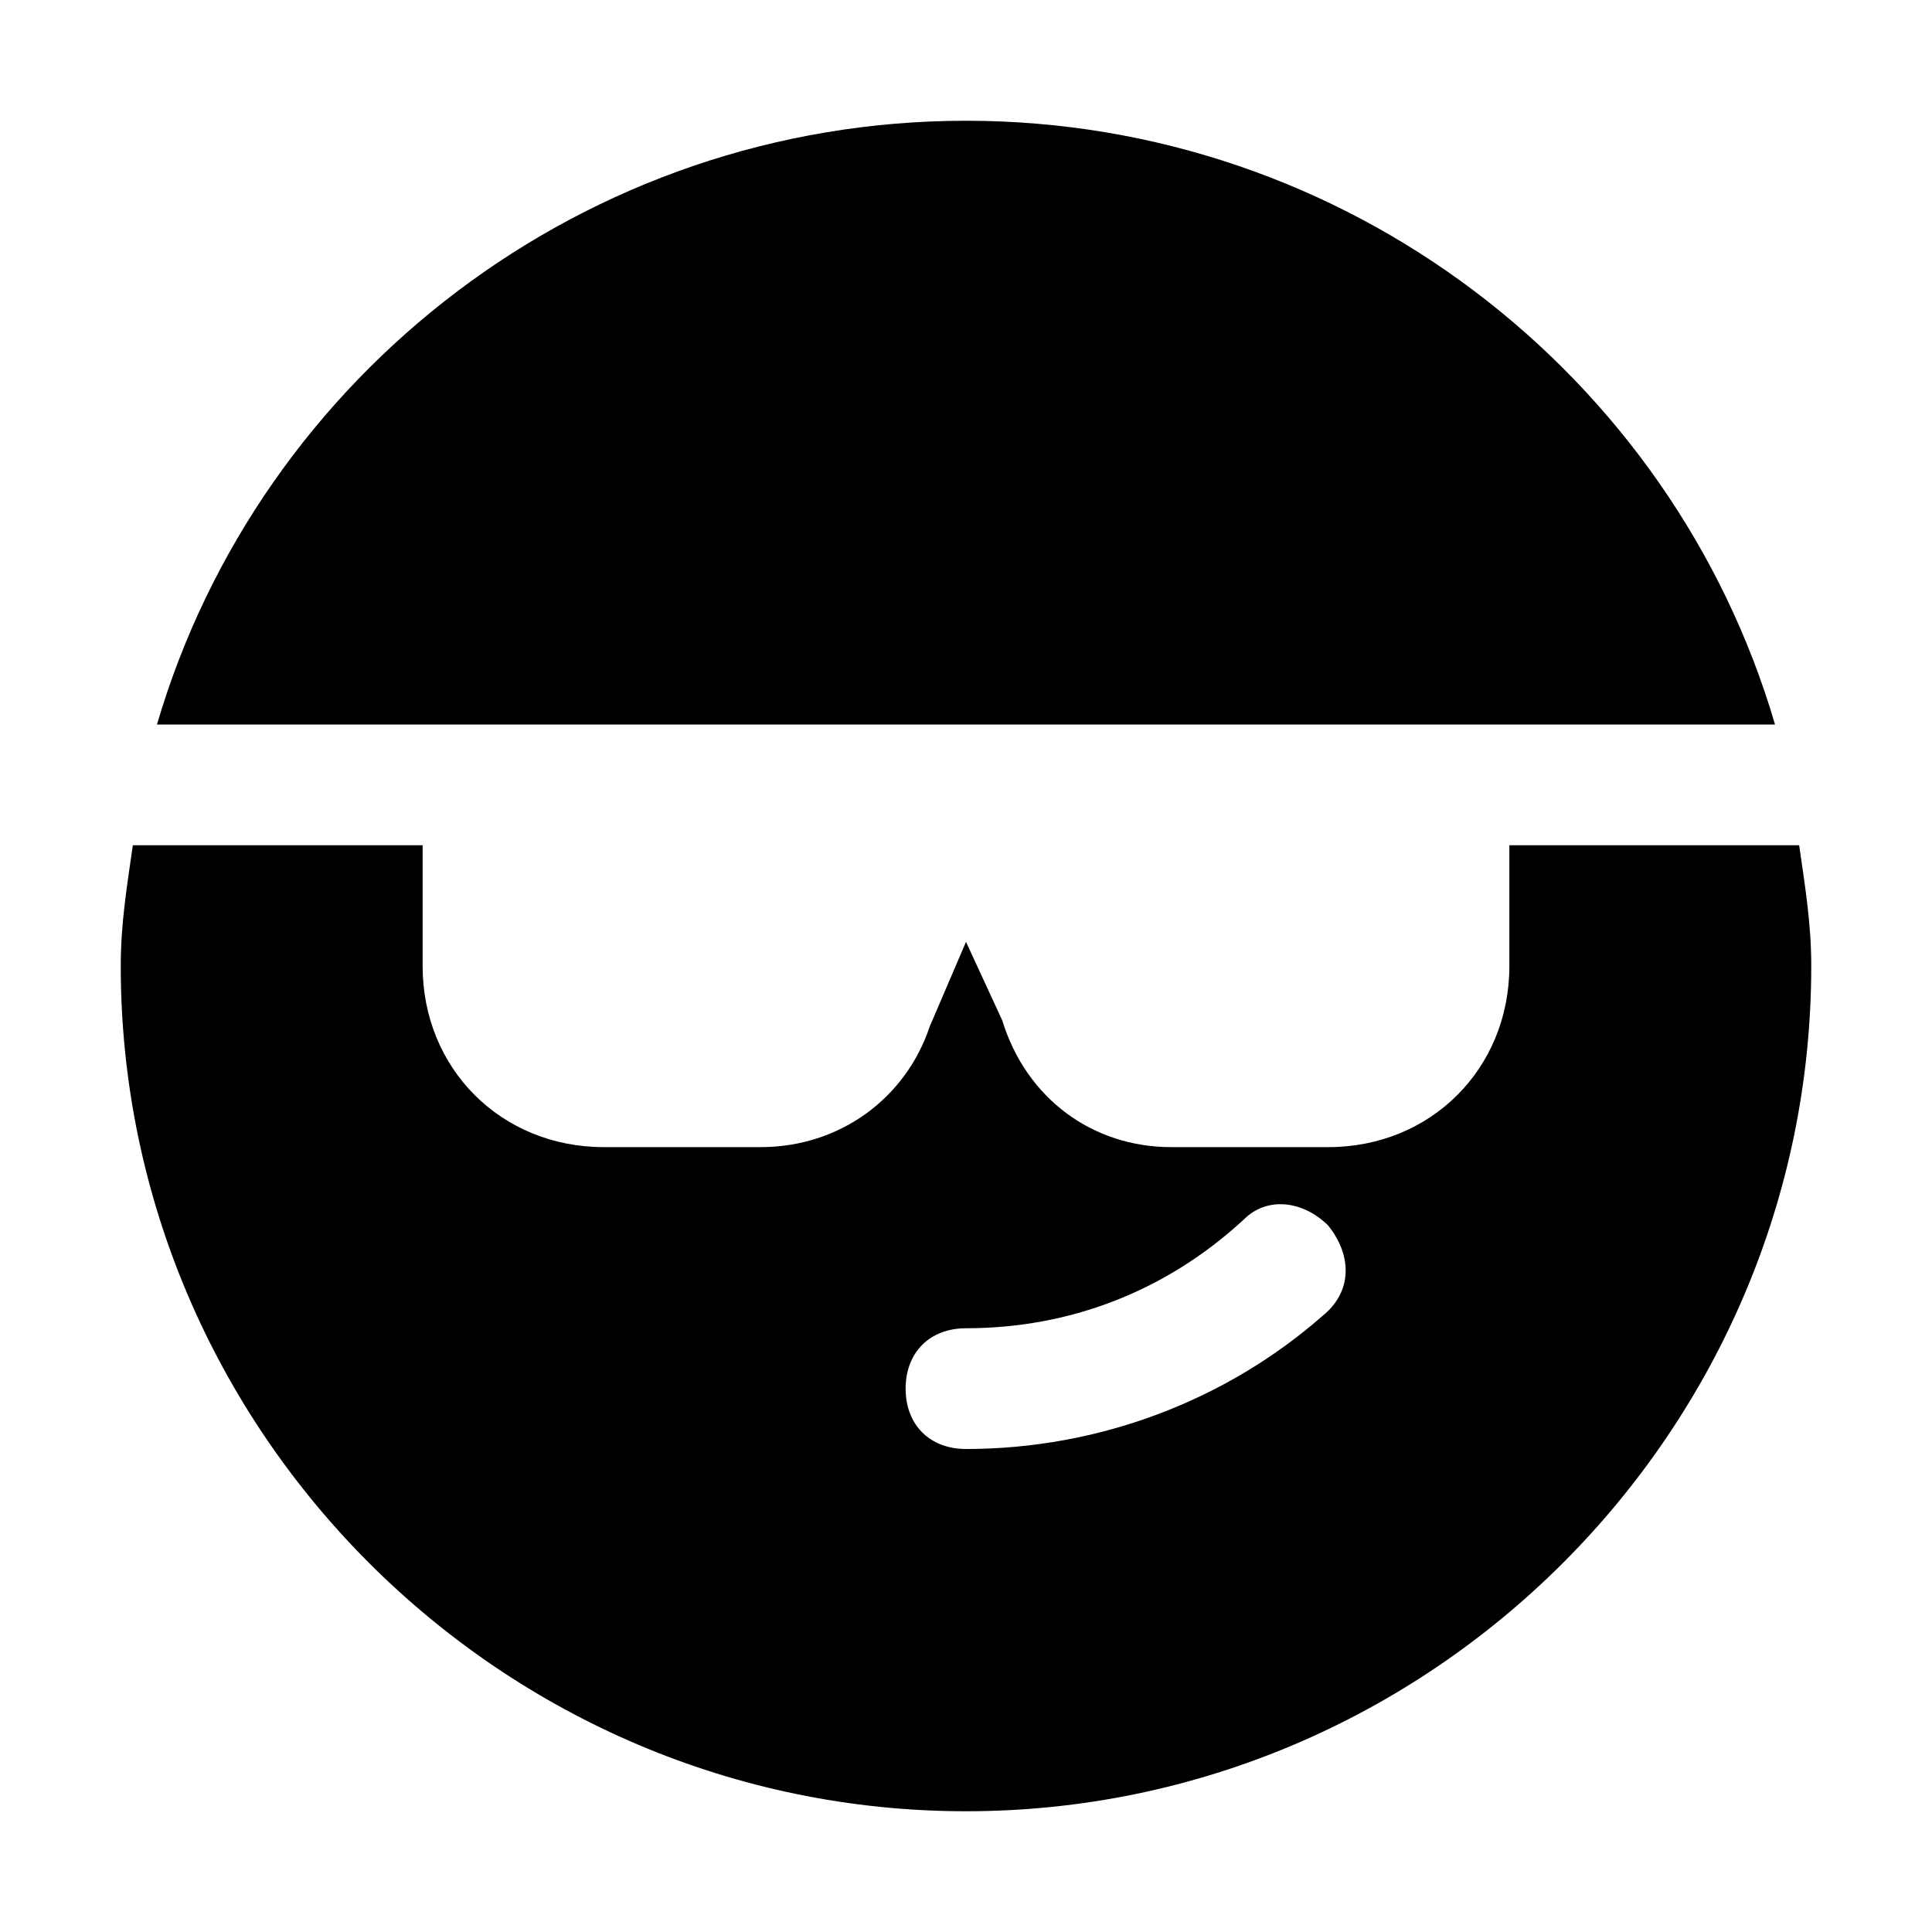
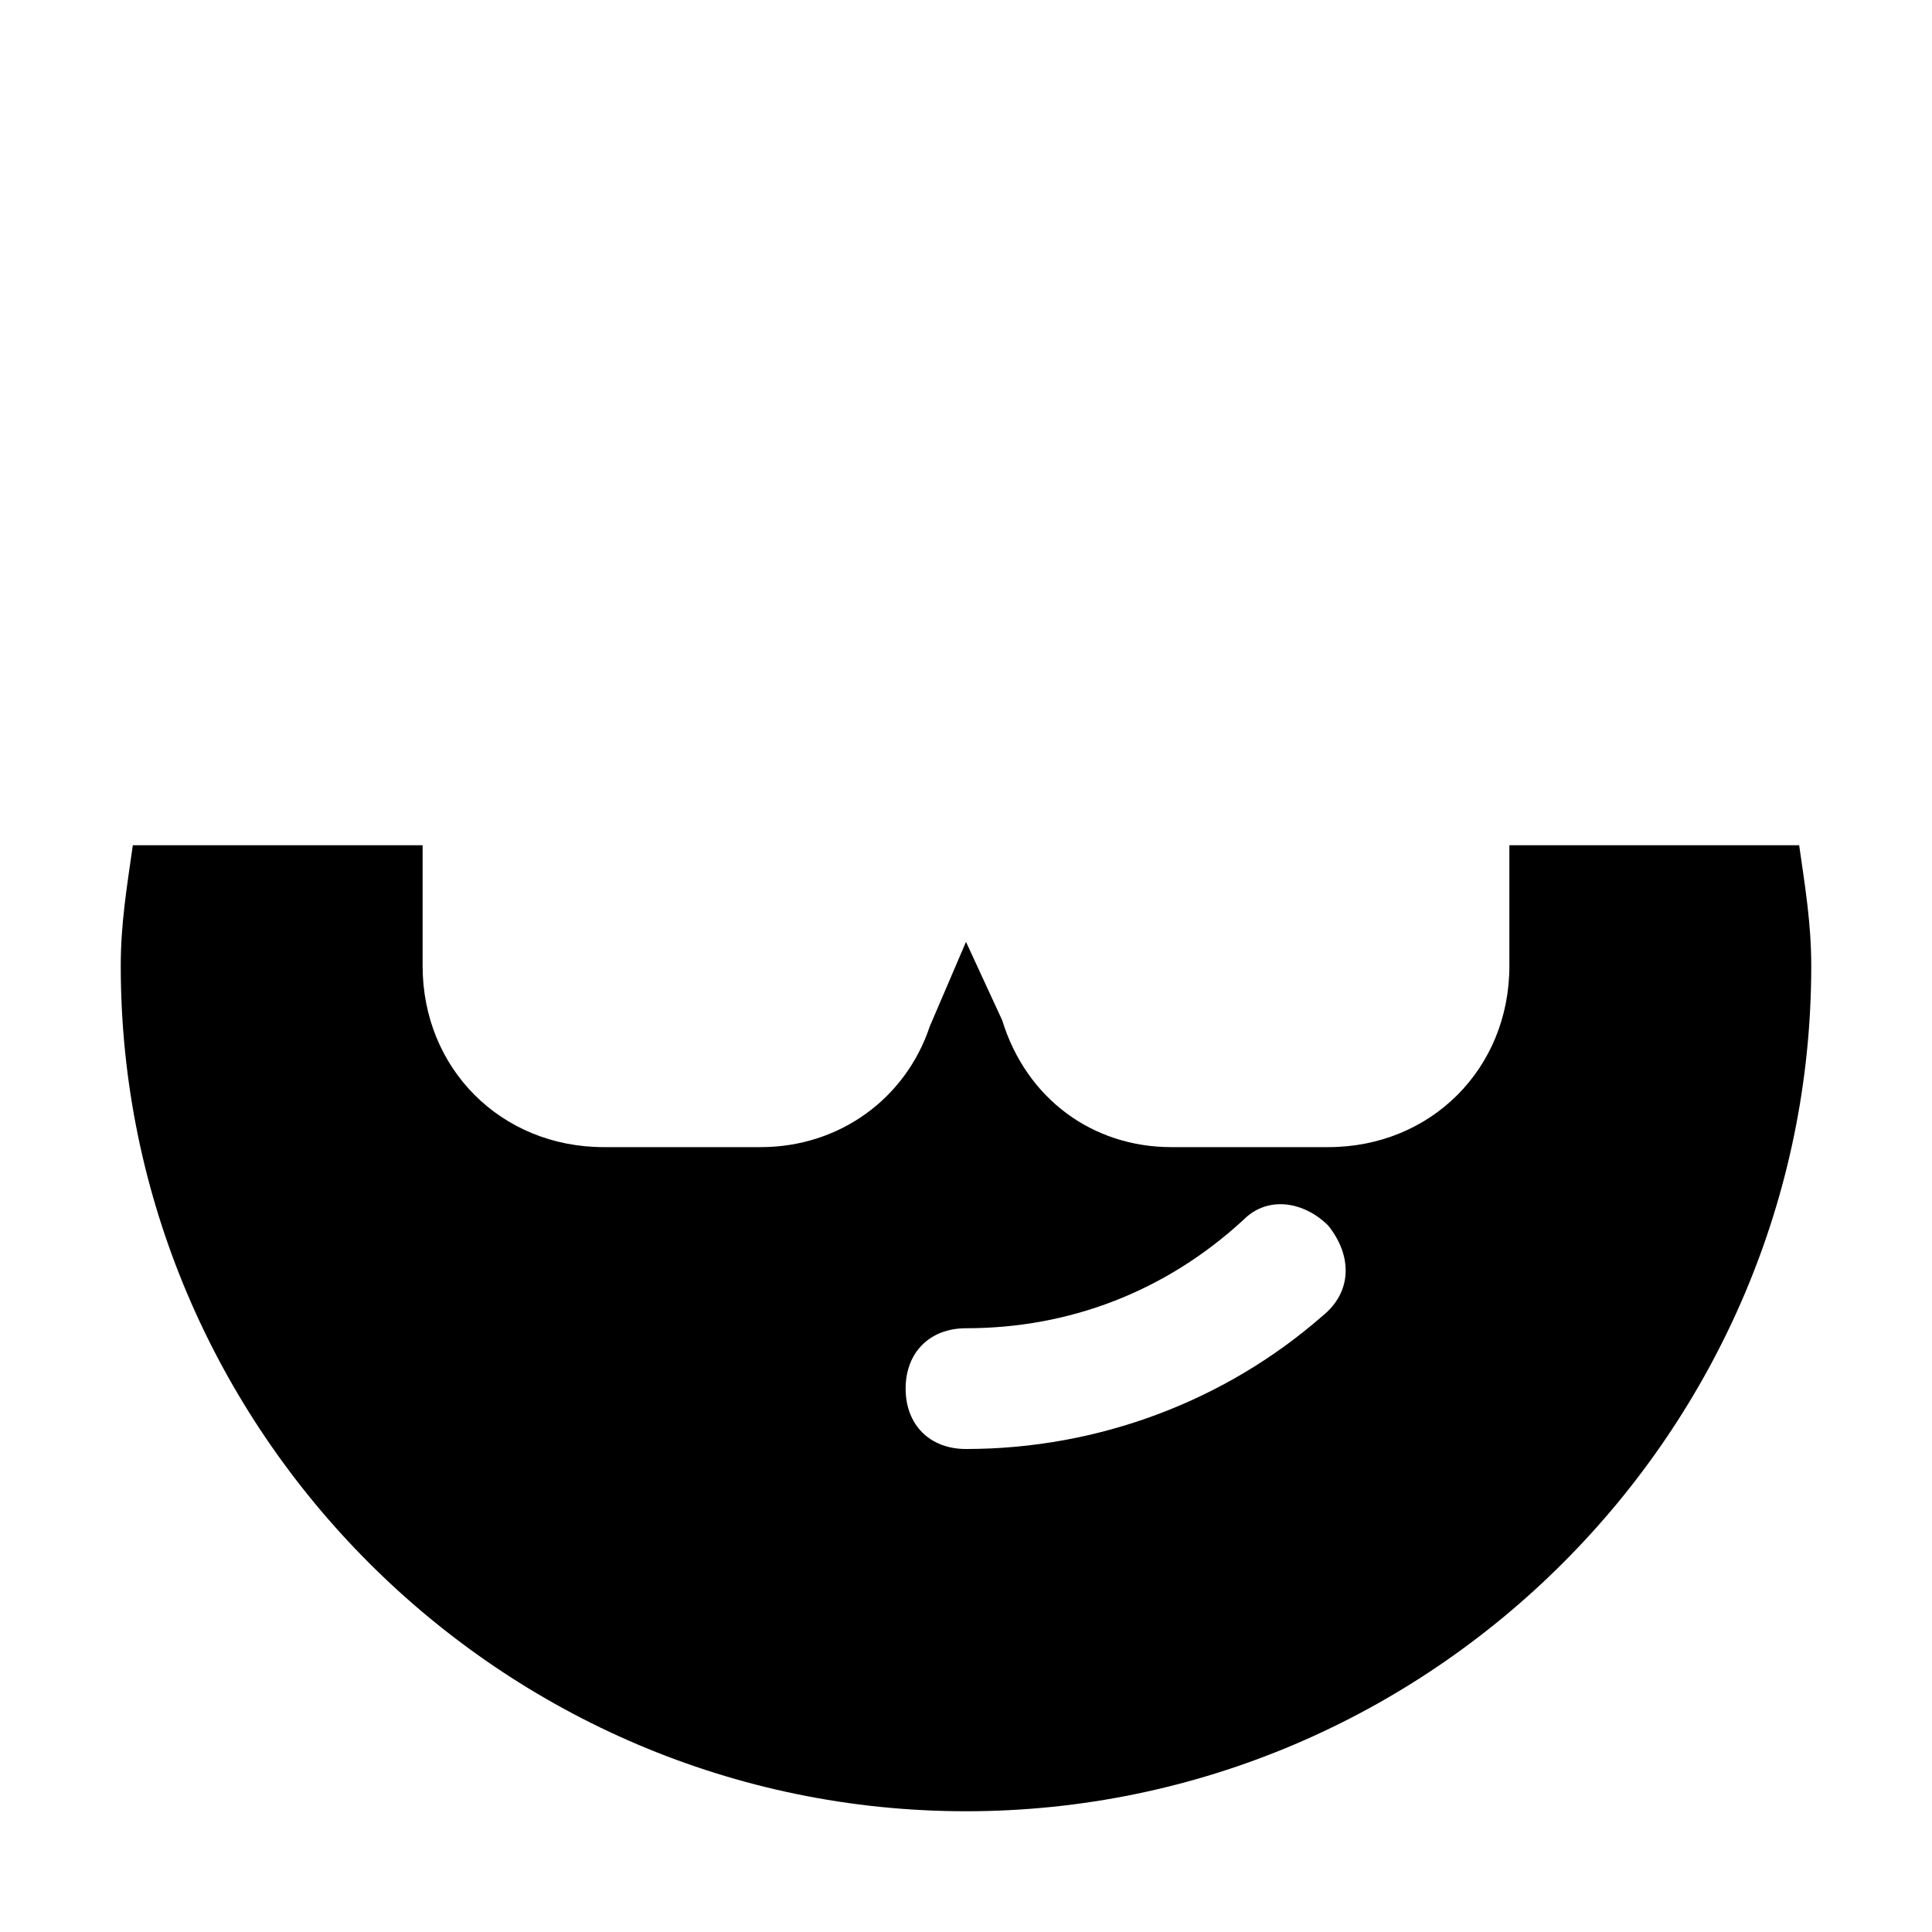
<svg xmlns="http://www.w3.org/2000/svg" fill="#000000" height="800px" width="800px" version="1.1" id="Icons" viewBox="0 0 32 32" xml:space="preserve">
  <g>
-     <path d="M8,12h0.2H16h8h5.4C27.7,6.2,22.3,2,16,2S4.3,6.2,2.6,12H8z" />
    <path d="M25,14v2c0,1.7-1.3,3-3,3h-2.6c-1.3,0-2.4-0.8-2.8-2.1L16,15.6L15.4,17c-0.4,1.2-1.5,2-2.8,2H10c-1.7,0-3-1.3-3-3v-2H2.2   C2.1,14.7,2,15.3,2,16c0,7.7,6.3,14,14,14s14-6.3,14-14c0-0.7-0.1-1.3-0.2-2H25z M21.9,21.8C20.3,23.2,18.2,24,16,24   c-0.6,0-1-0.4-1-1s0.4-1,1-1c1.7,0,3.3-0.6,4.6-1.8c0.4-0.4,1-0.3,1.4,0.1C22.4,20.8,22.4,21.4,21.9,21.8z" />
  </g>
</svg>